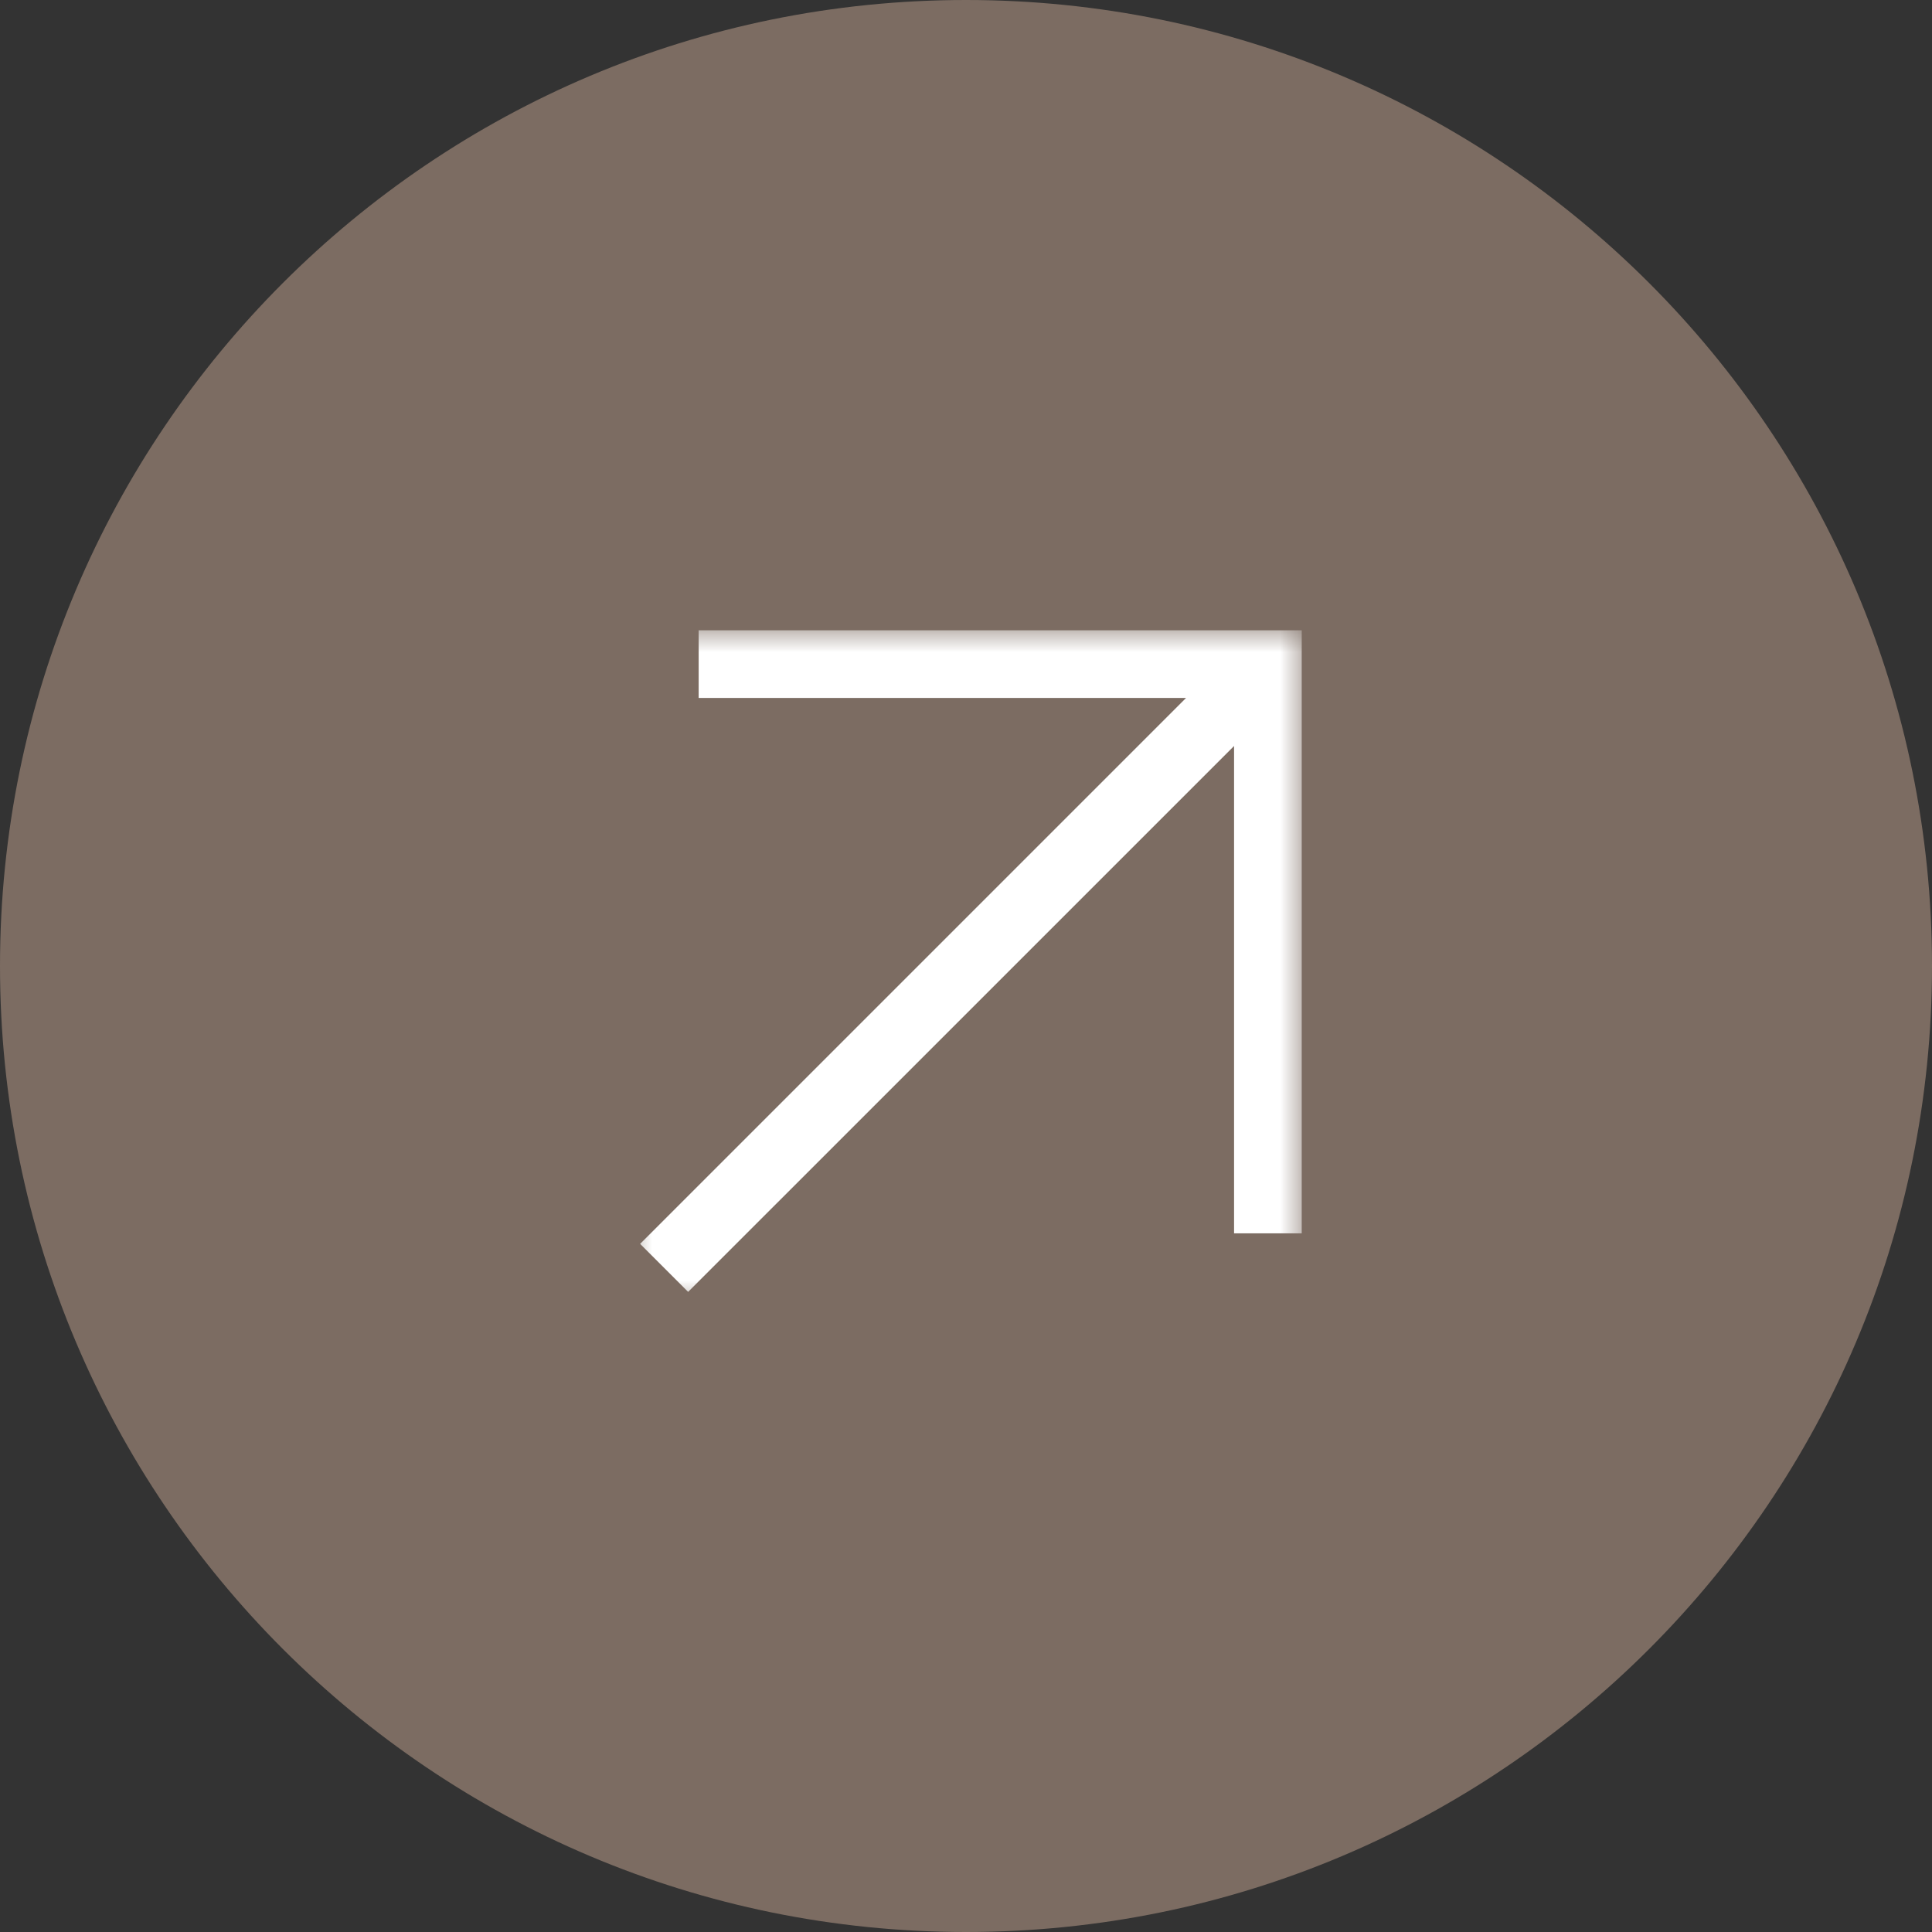
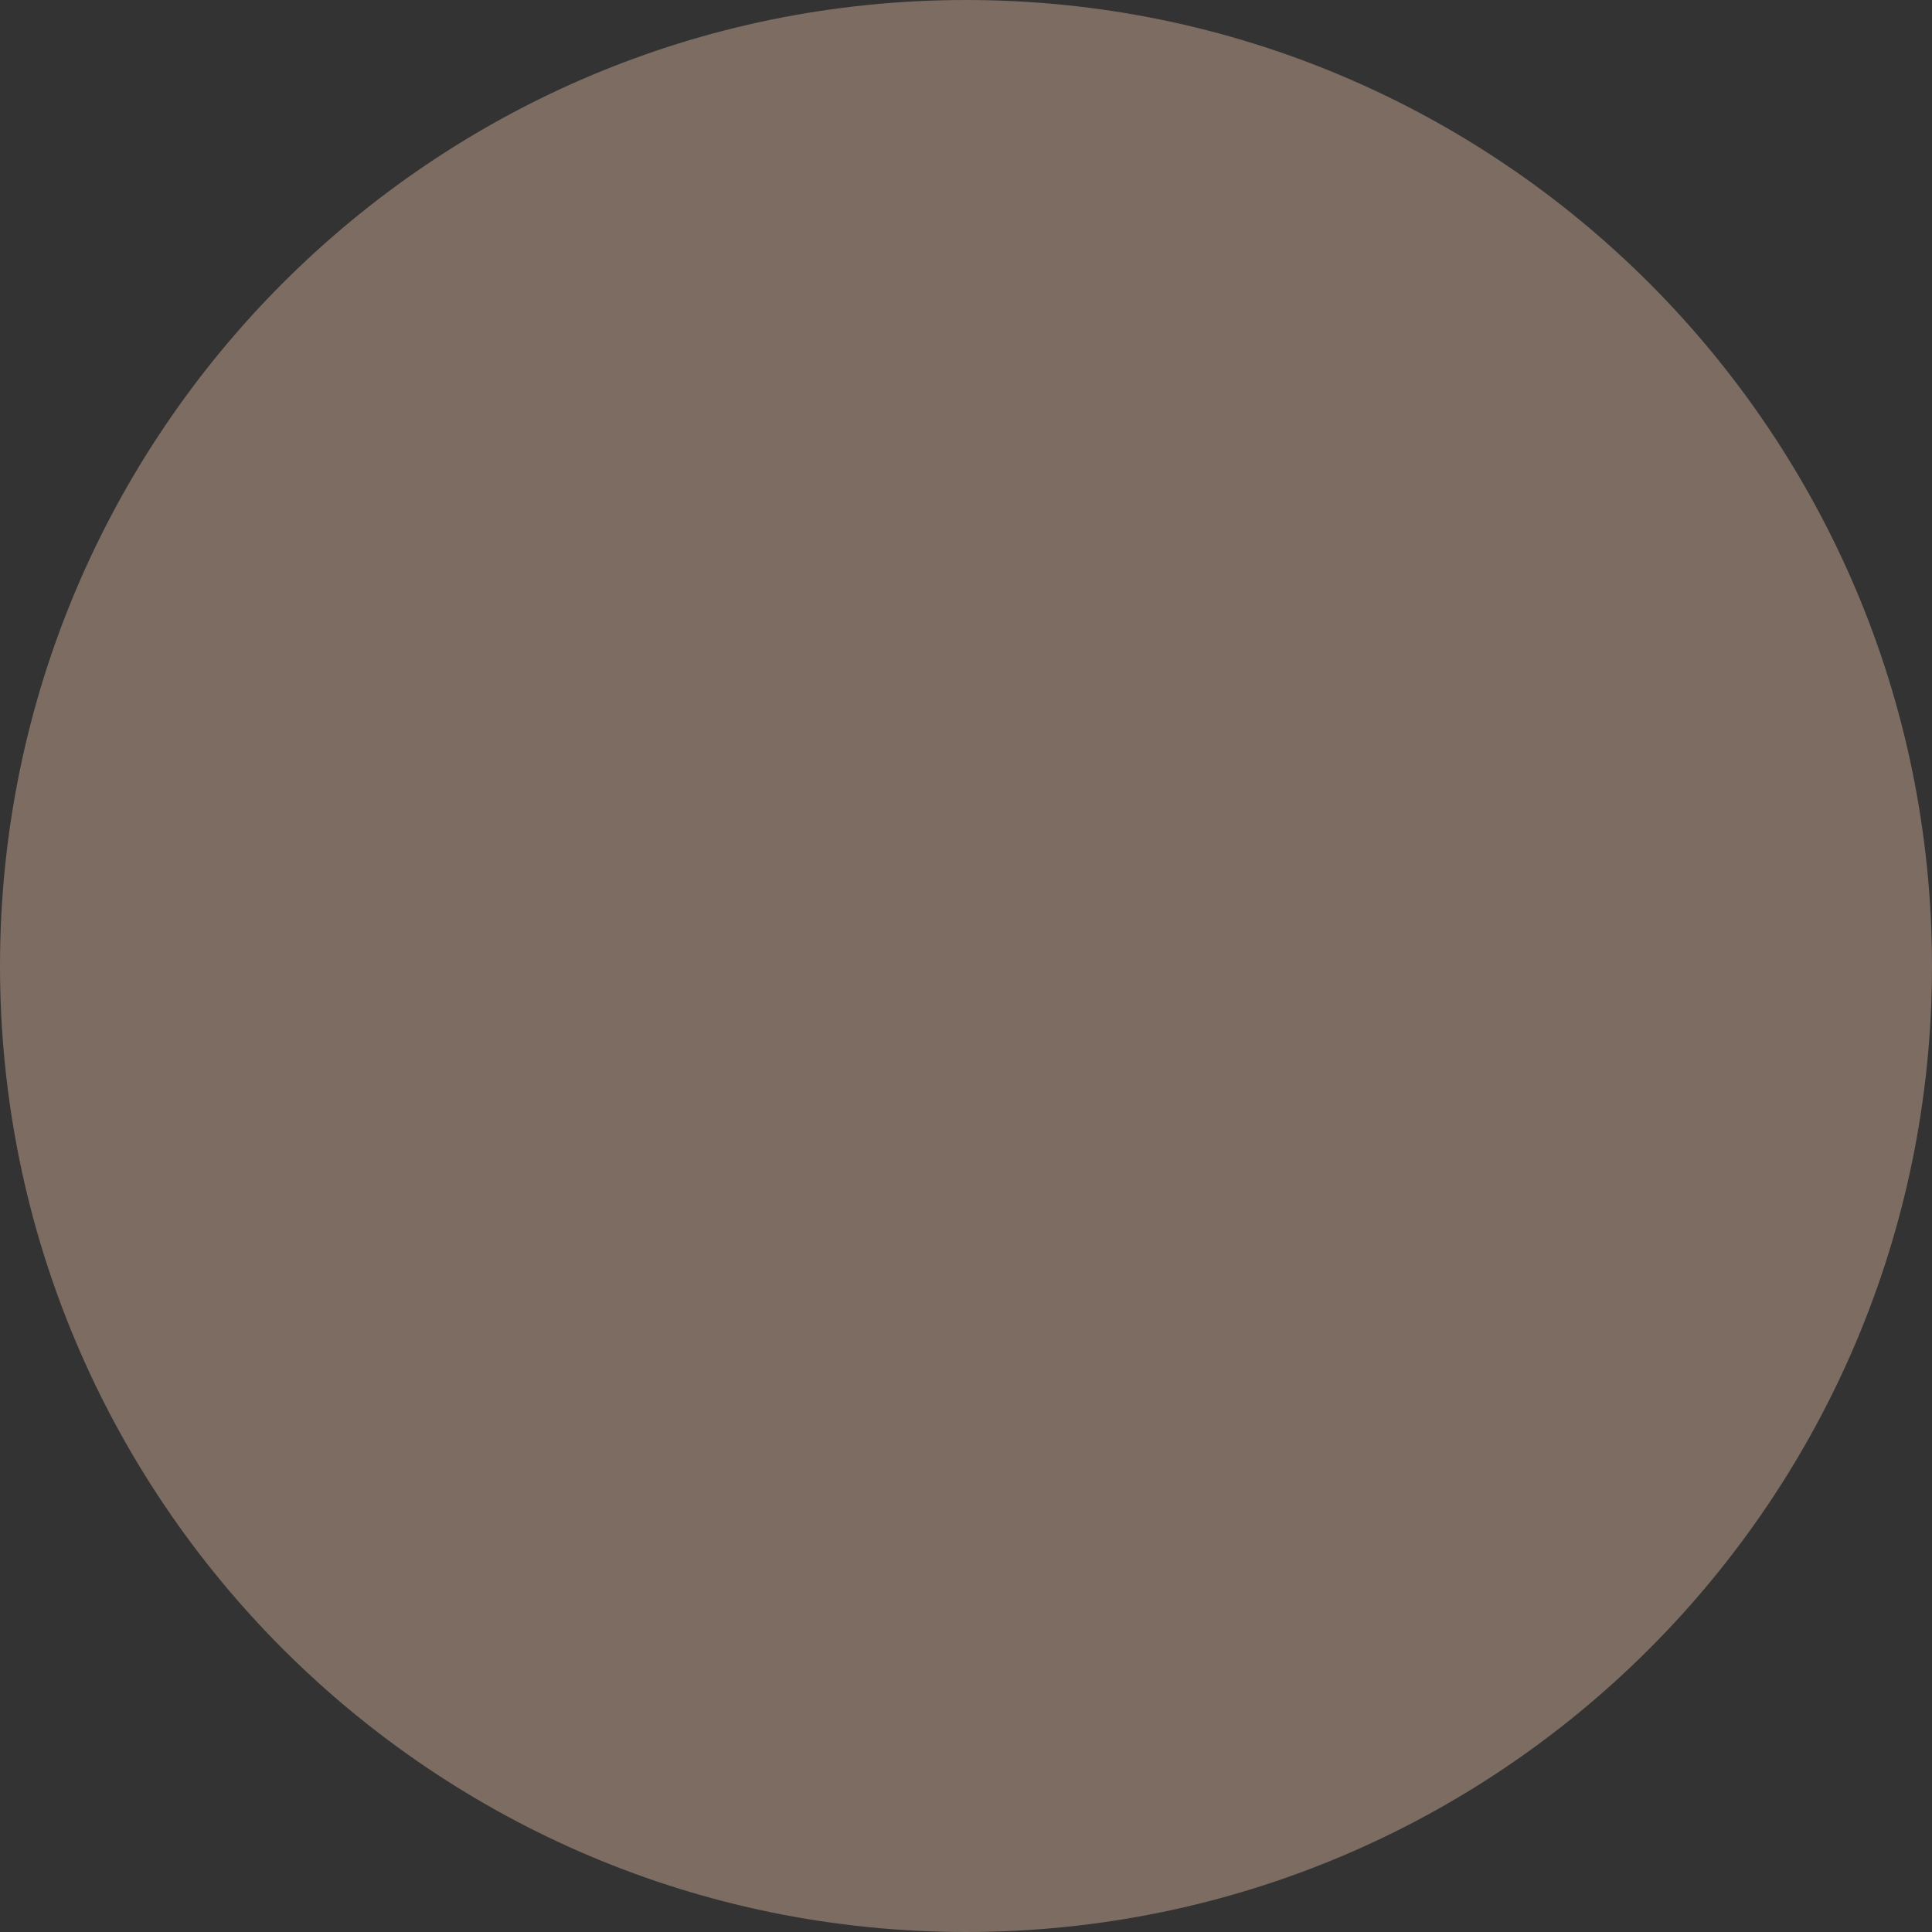
<svg xmlns="http://www.w3.org/2000/svg" width="40" height="40" viewBox="0 0 40 40" fill="none">
  <rect x="0" y="0" width="40" height="40" fill="#333333" stroke="none" />
  <g clip-path="url(#clip0_491_12)">
    <path d="M40 20C40 8.954 31.046 0 20 0C8.954 0 0 8.954 0 20C0 31.046 8.954 40 20 40C31.046 40 40 31.046 40 20Z" fill="#7C6C62" />
    <mask id="mask0_491_12" style="mask-type:luminance" maskUnits="userSpaceOnUse" x="13" y="13" width="14" height="14">
      <path d="M27 13H13V27H27V13Z" fill="white" />
    </mask>
    <g mask="url(#mask0_491_12)">
-       <path d="M14.465 13.05H26.951V25.535H25.55V15.445L14.247 26.747L13.253 25.753L24.556 14.45H14.465V13.05Z" fill="white" />
-     </g>
+       </g>
  </g>
  <defs>
    <clipPath id="clip0_491_12">
      <rect width="40" height="40" fill="white" />
    </clipPath>
  </defs>
</svg>